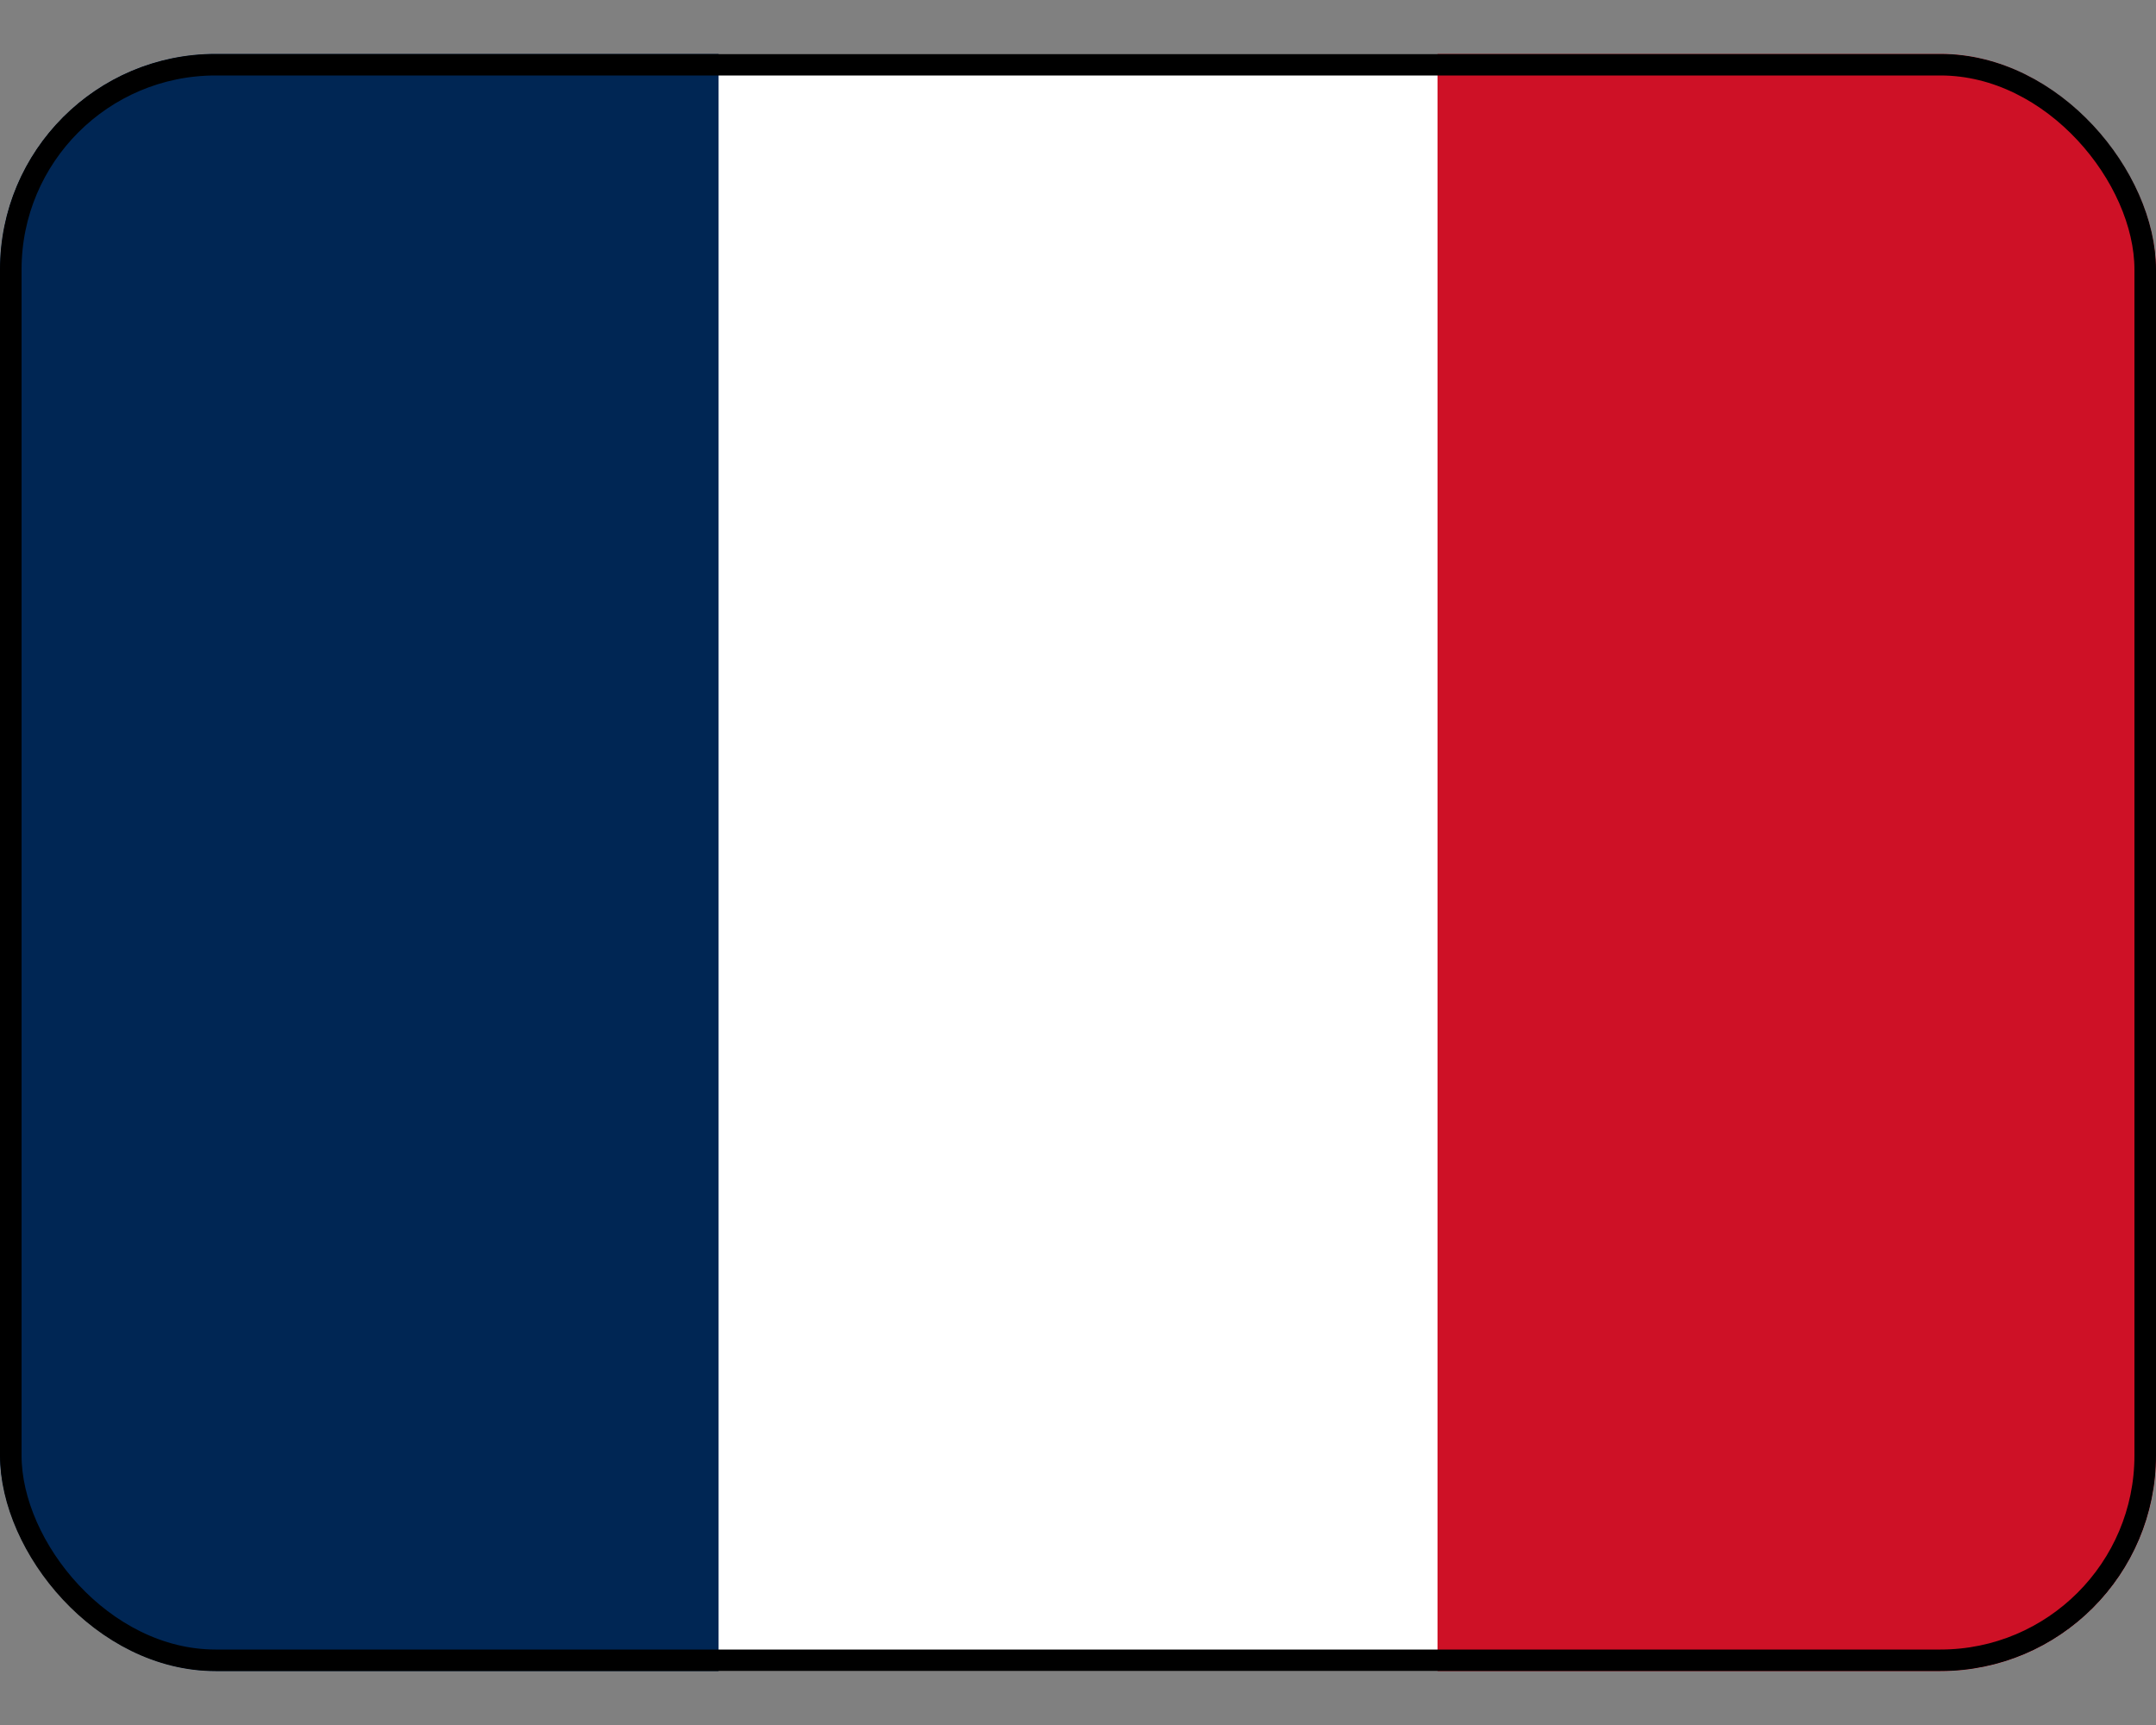
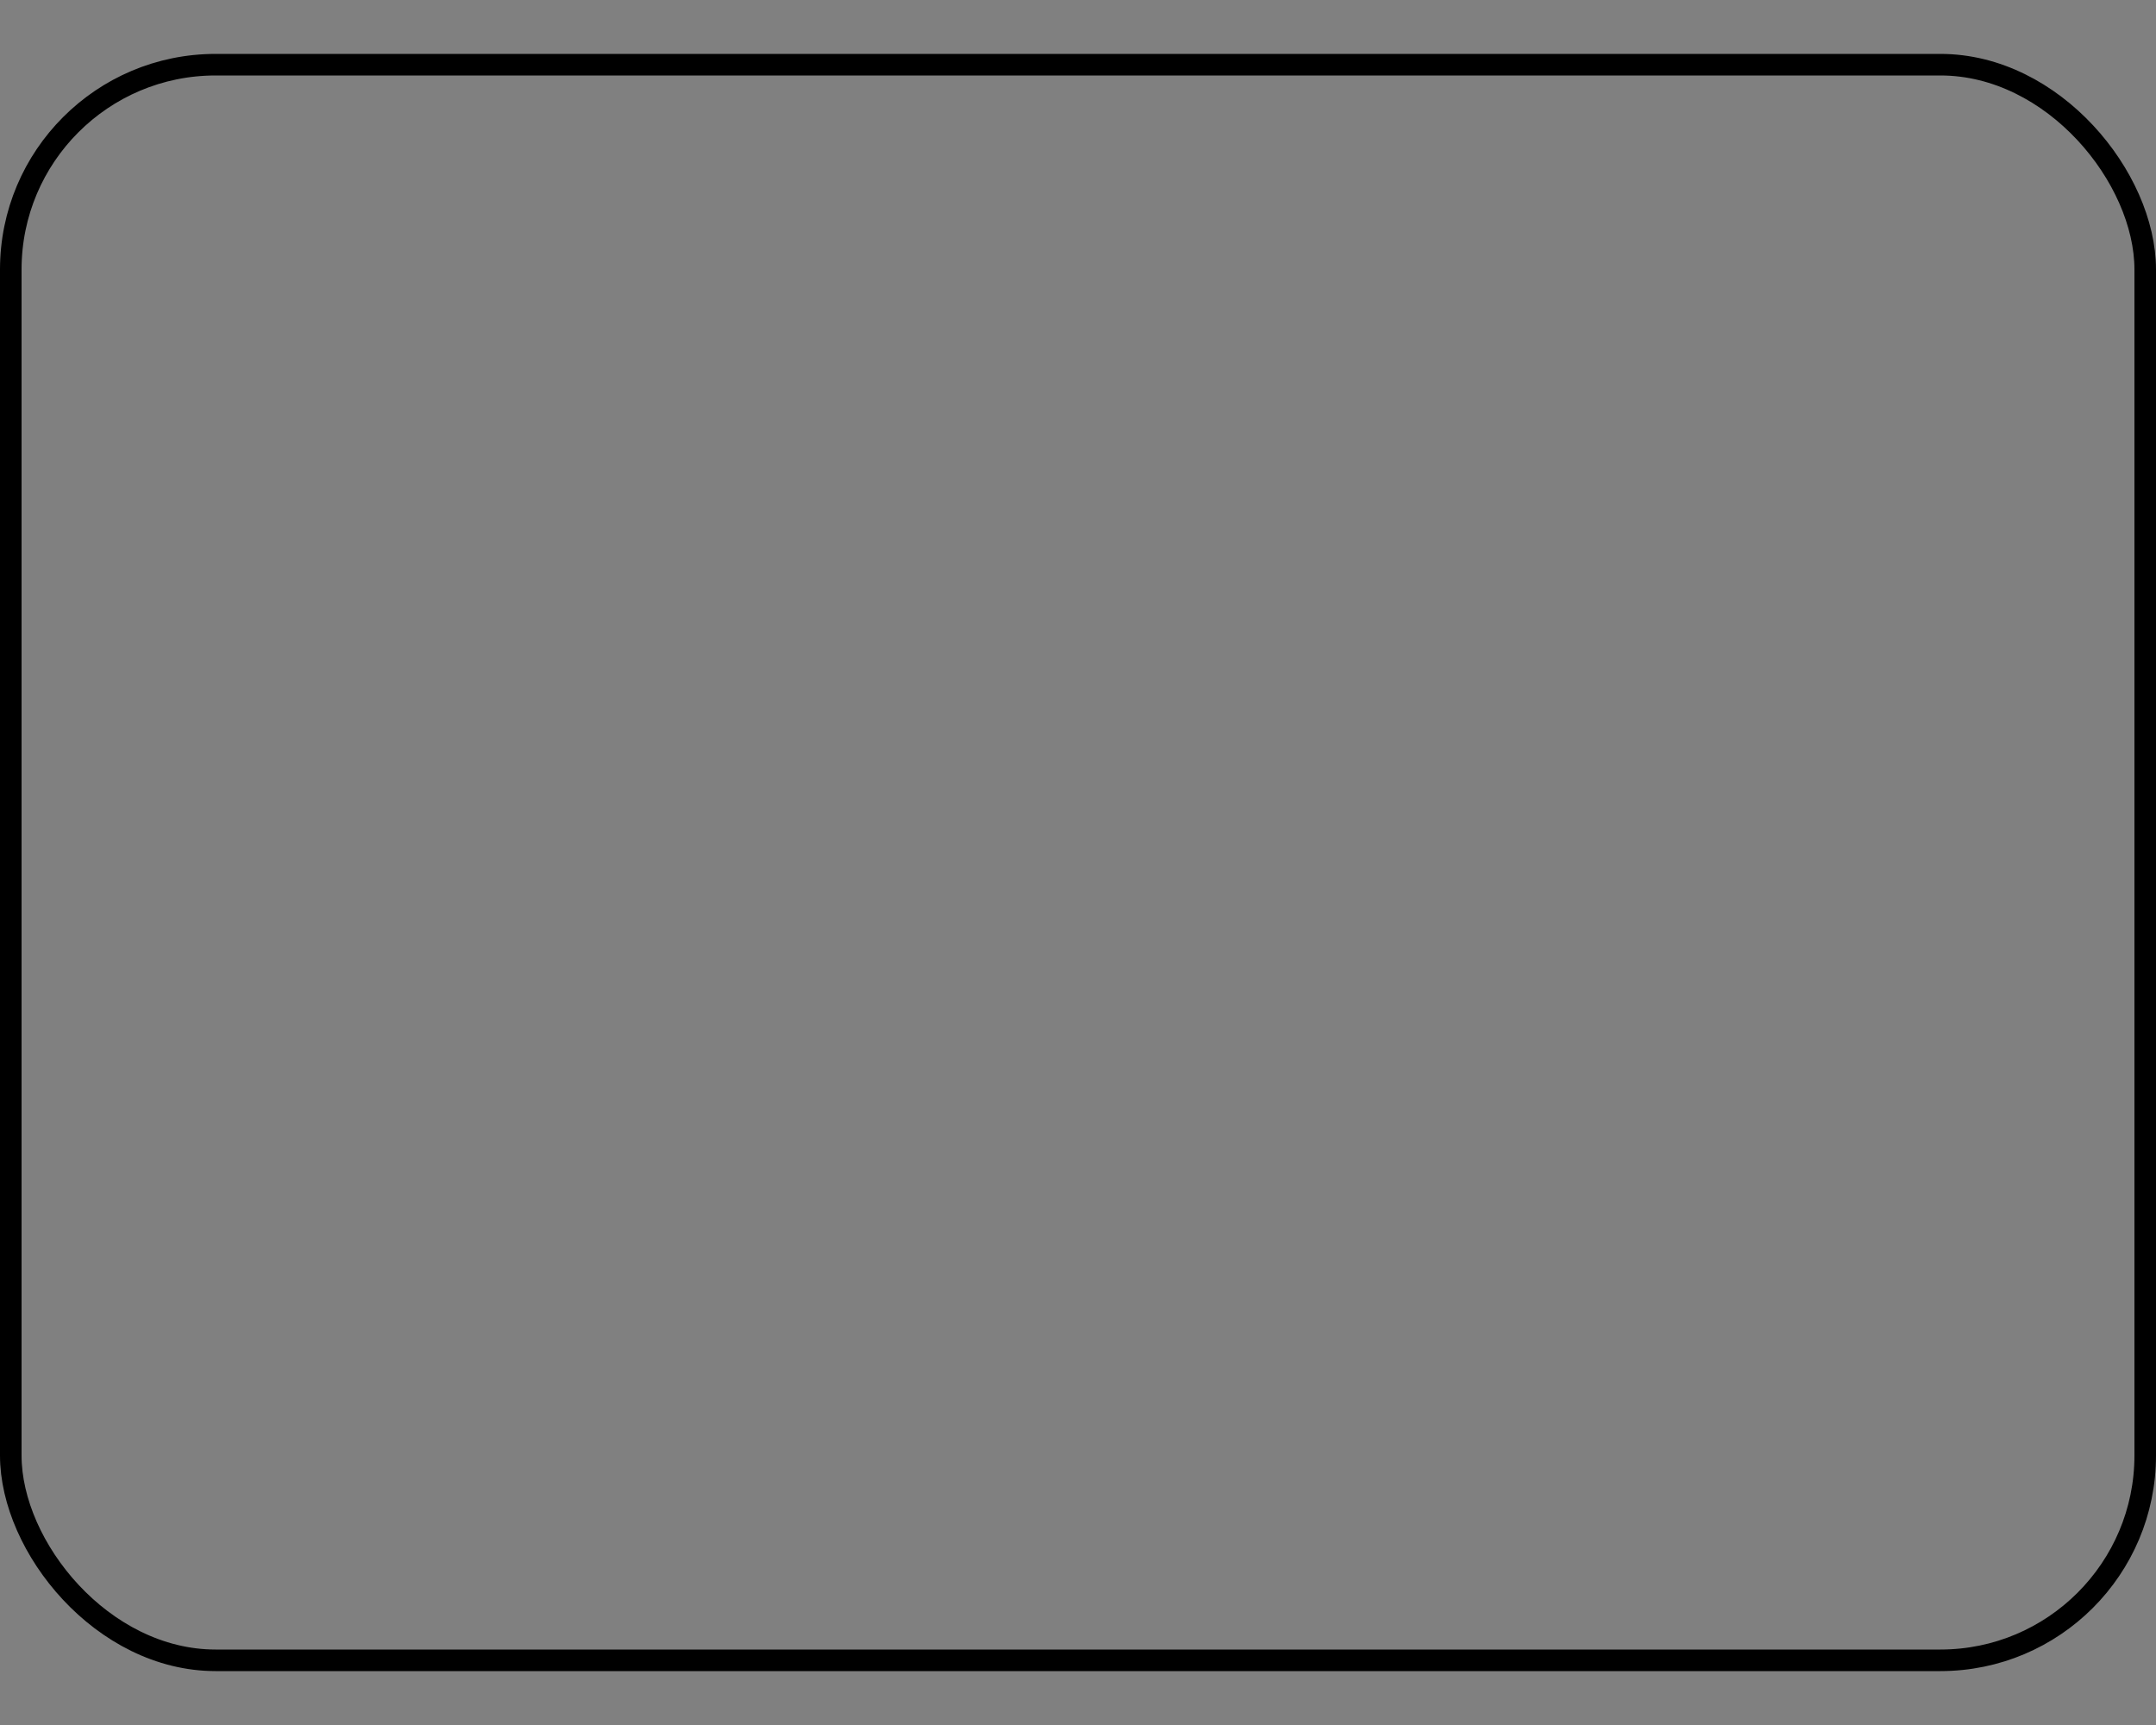
<svg xmlns="http://www.w3.org/2000/svg" width="20" height="16" viewBox="0 0 20 16" fill="none">
  <rect x="0" y="0" width="20" height="16" fill="#808080" stroke="none" />
  <g clip-path="url(#clip0_4830_20006)">
    <path d="M0 0.5H20V15.5H0V0.5Z" fill="white" />
-     <path d="M0 0.5H6.666V15.5H0V0.5Z" fill="#002654" />
-     <path d="M13.335 0.5H20V15.5H13.335V0.5Z" fill="#CE1126" />
  </g>
  <rect x="0.1" y="0.6" width="19.8" height="14.8" rx="1.9" stroke="black" stroke-width="0.2" />
  <defs>
    <clipPath id="clip0_4830_20006">
-       <rect y="0.5" width="20" height="15" rx="2" fill="white" />
-     </clipPath>
+       </clipPath>
  </defs>
</svg>